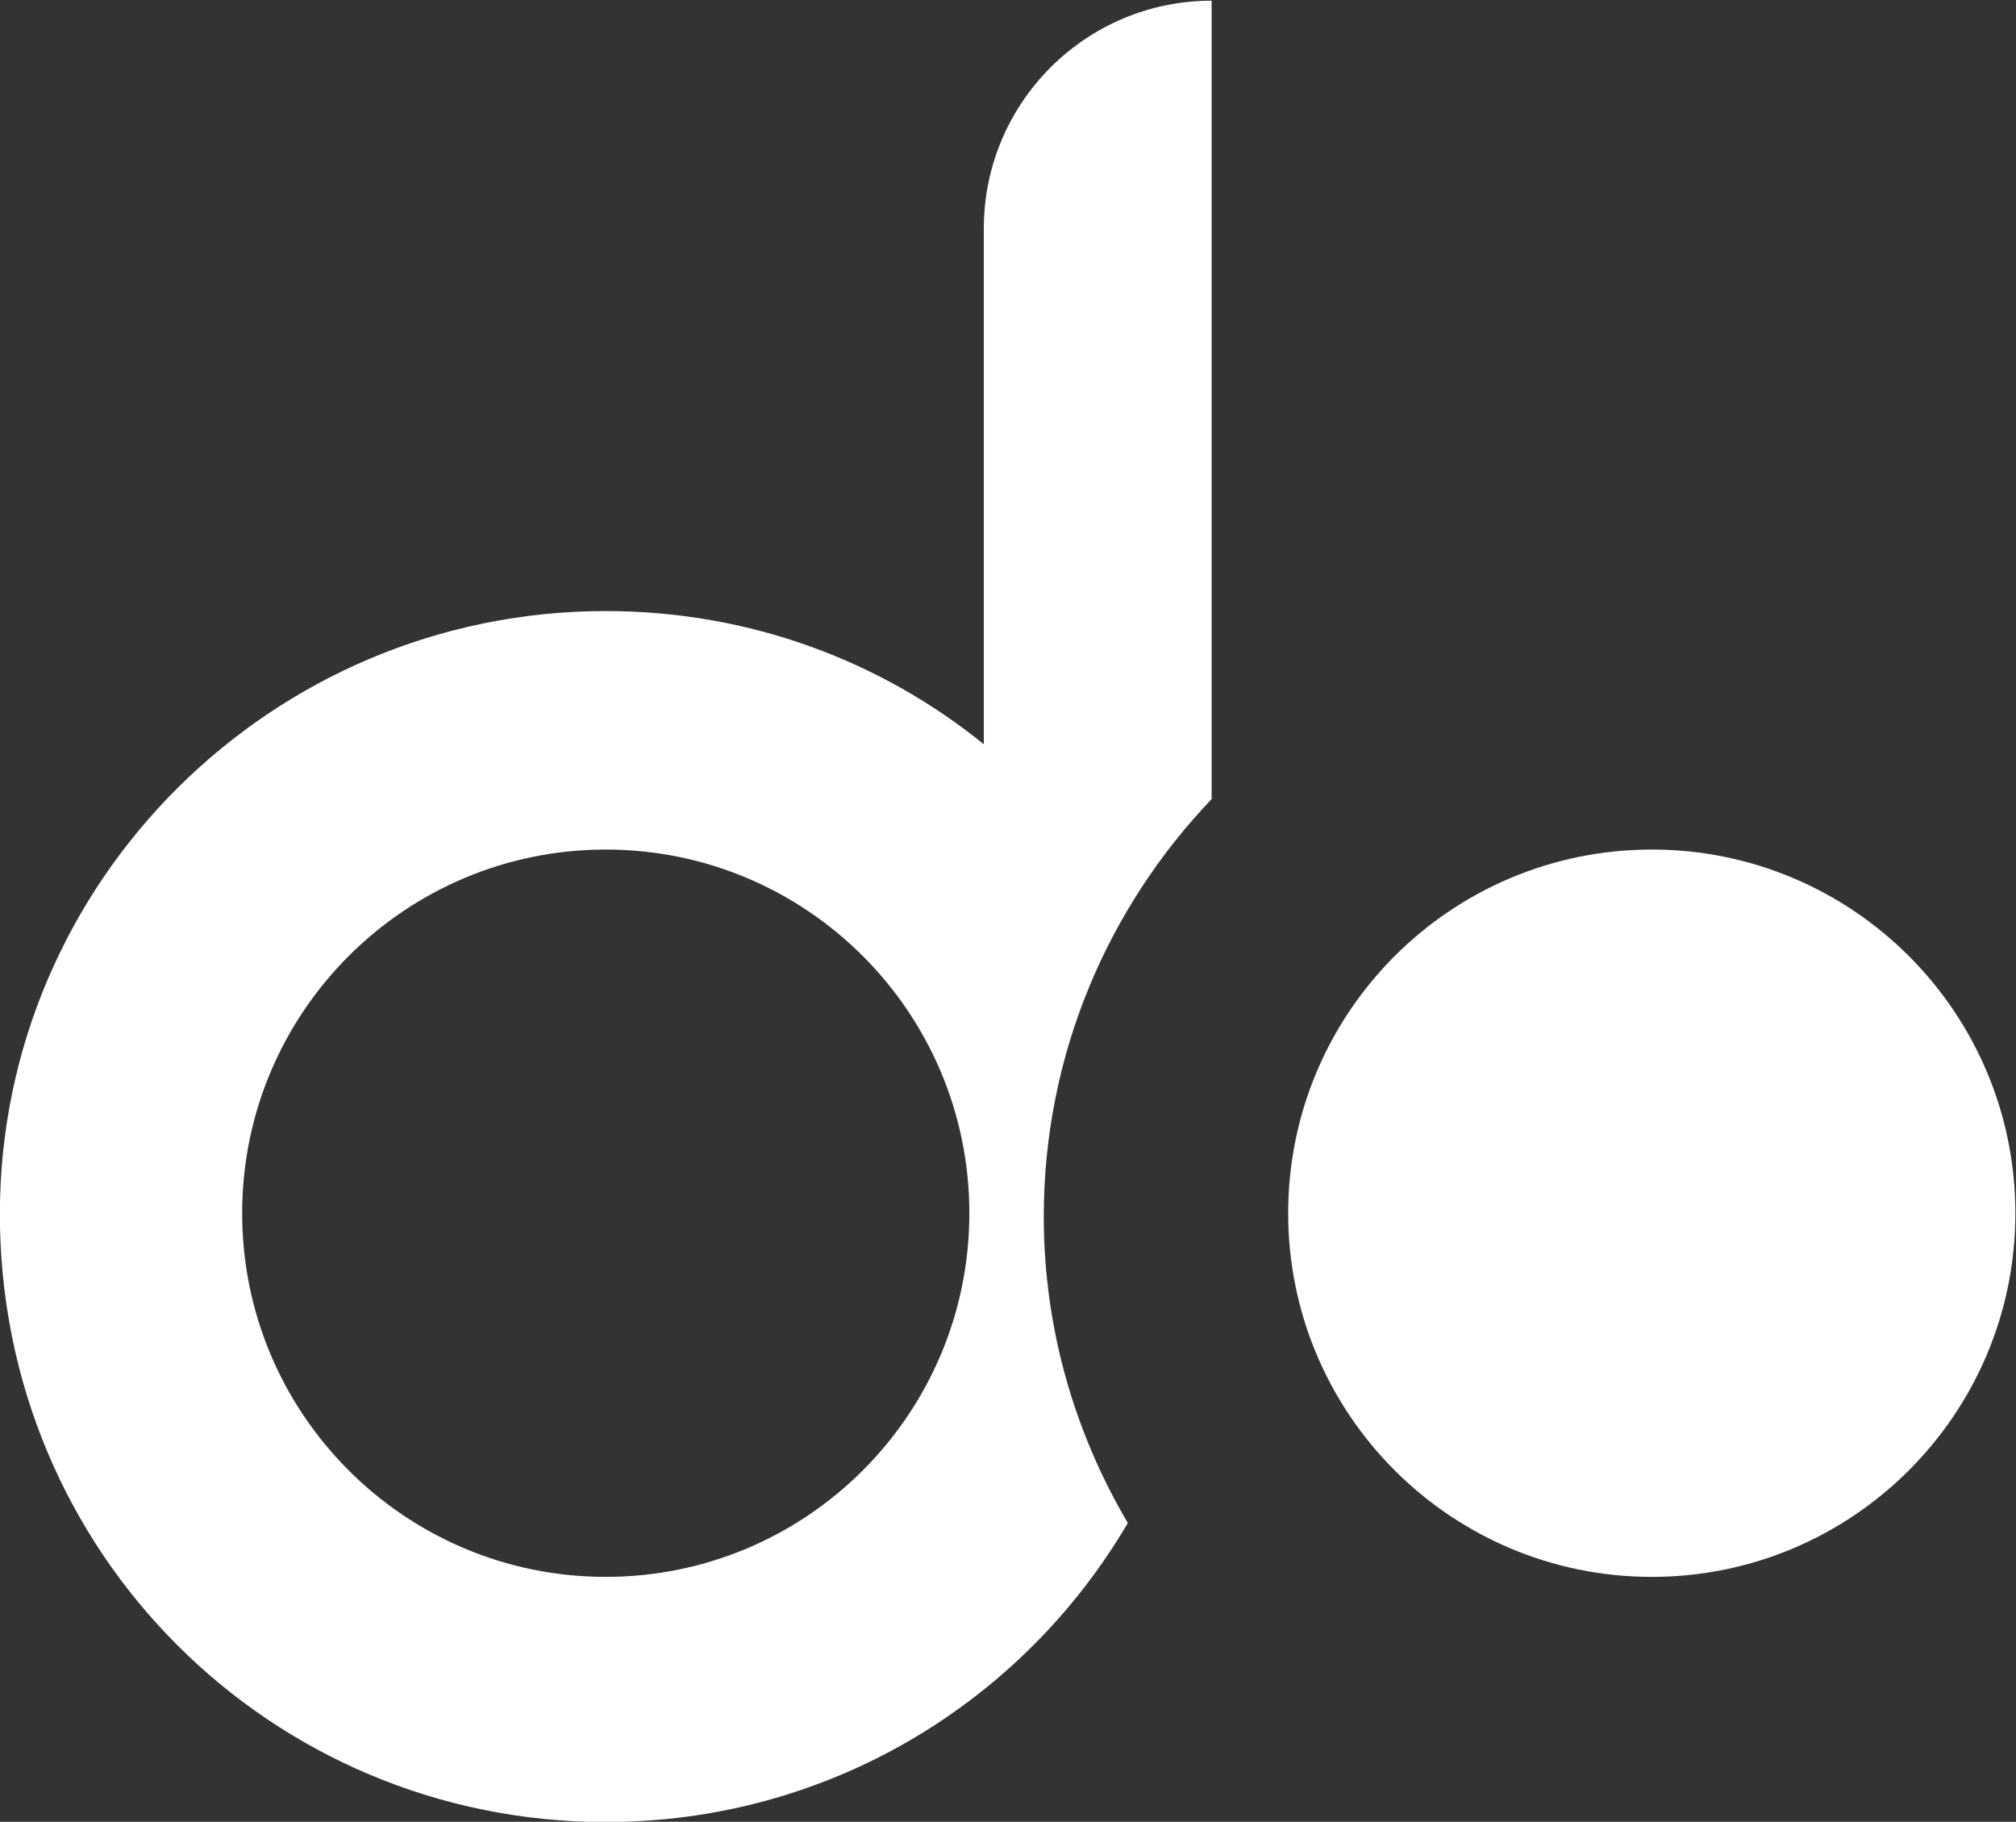
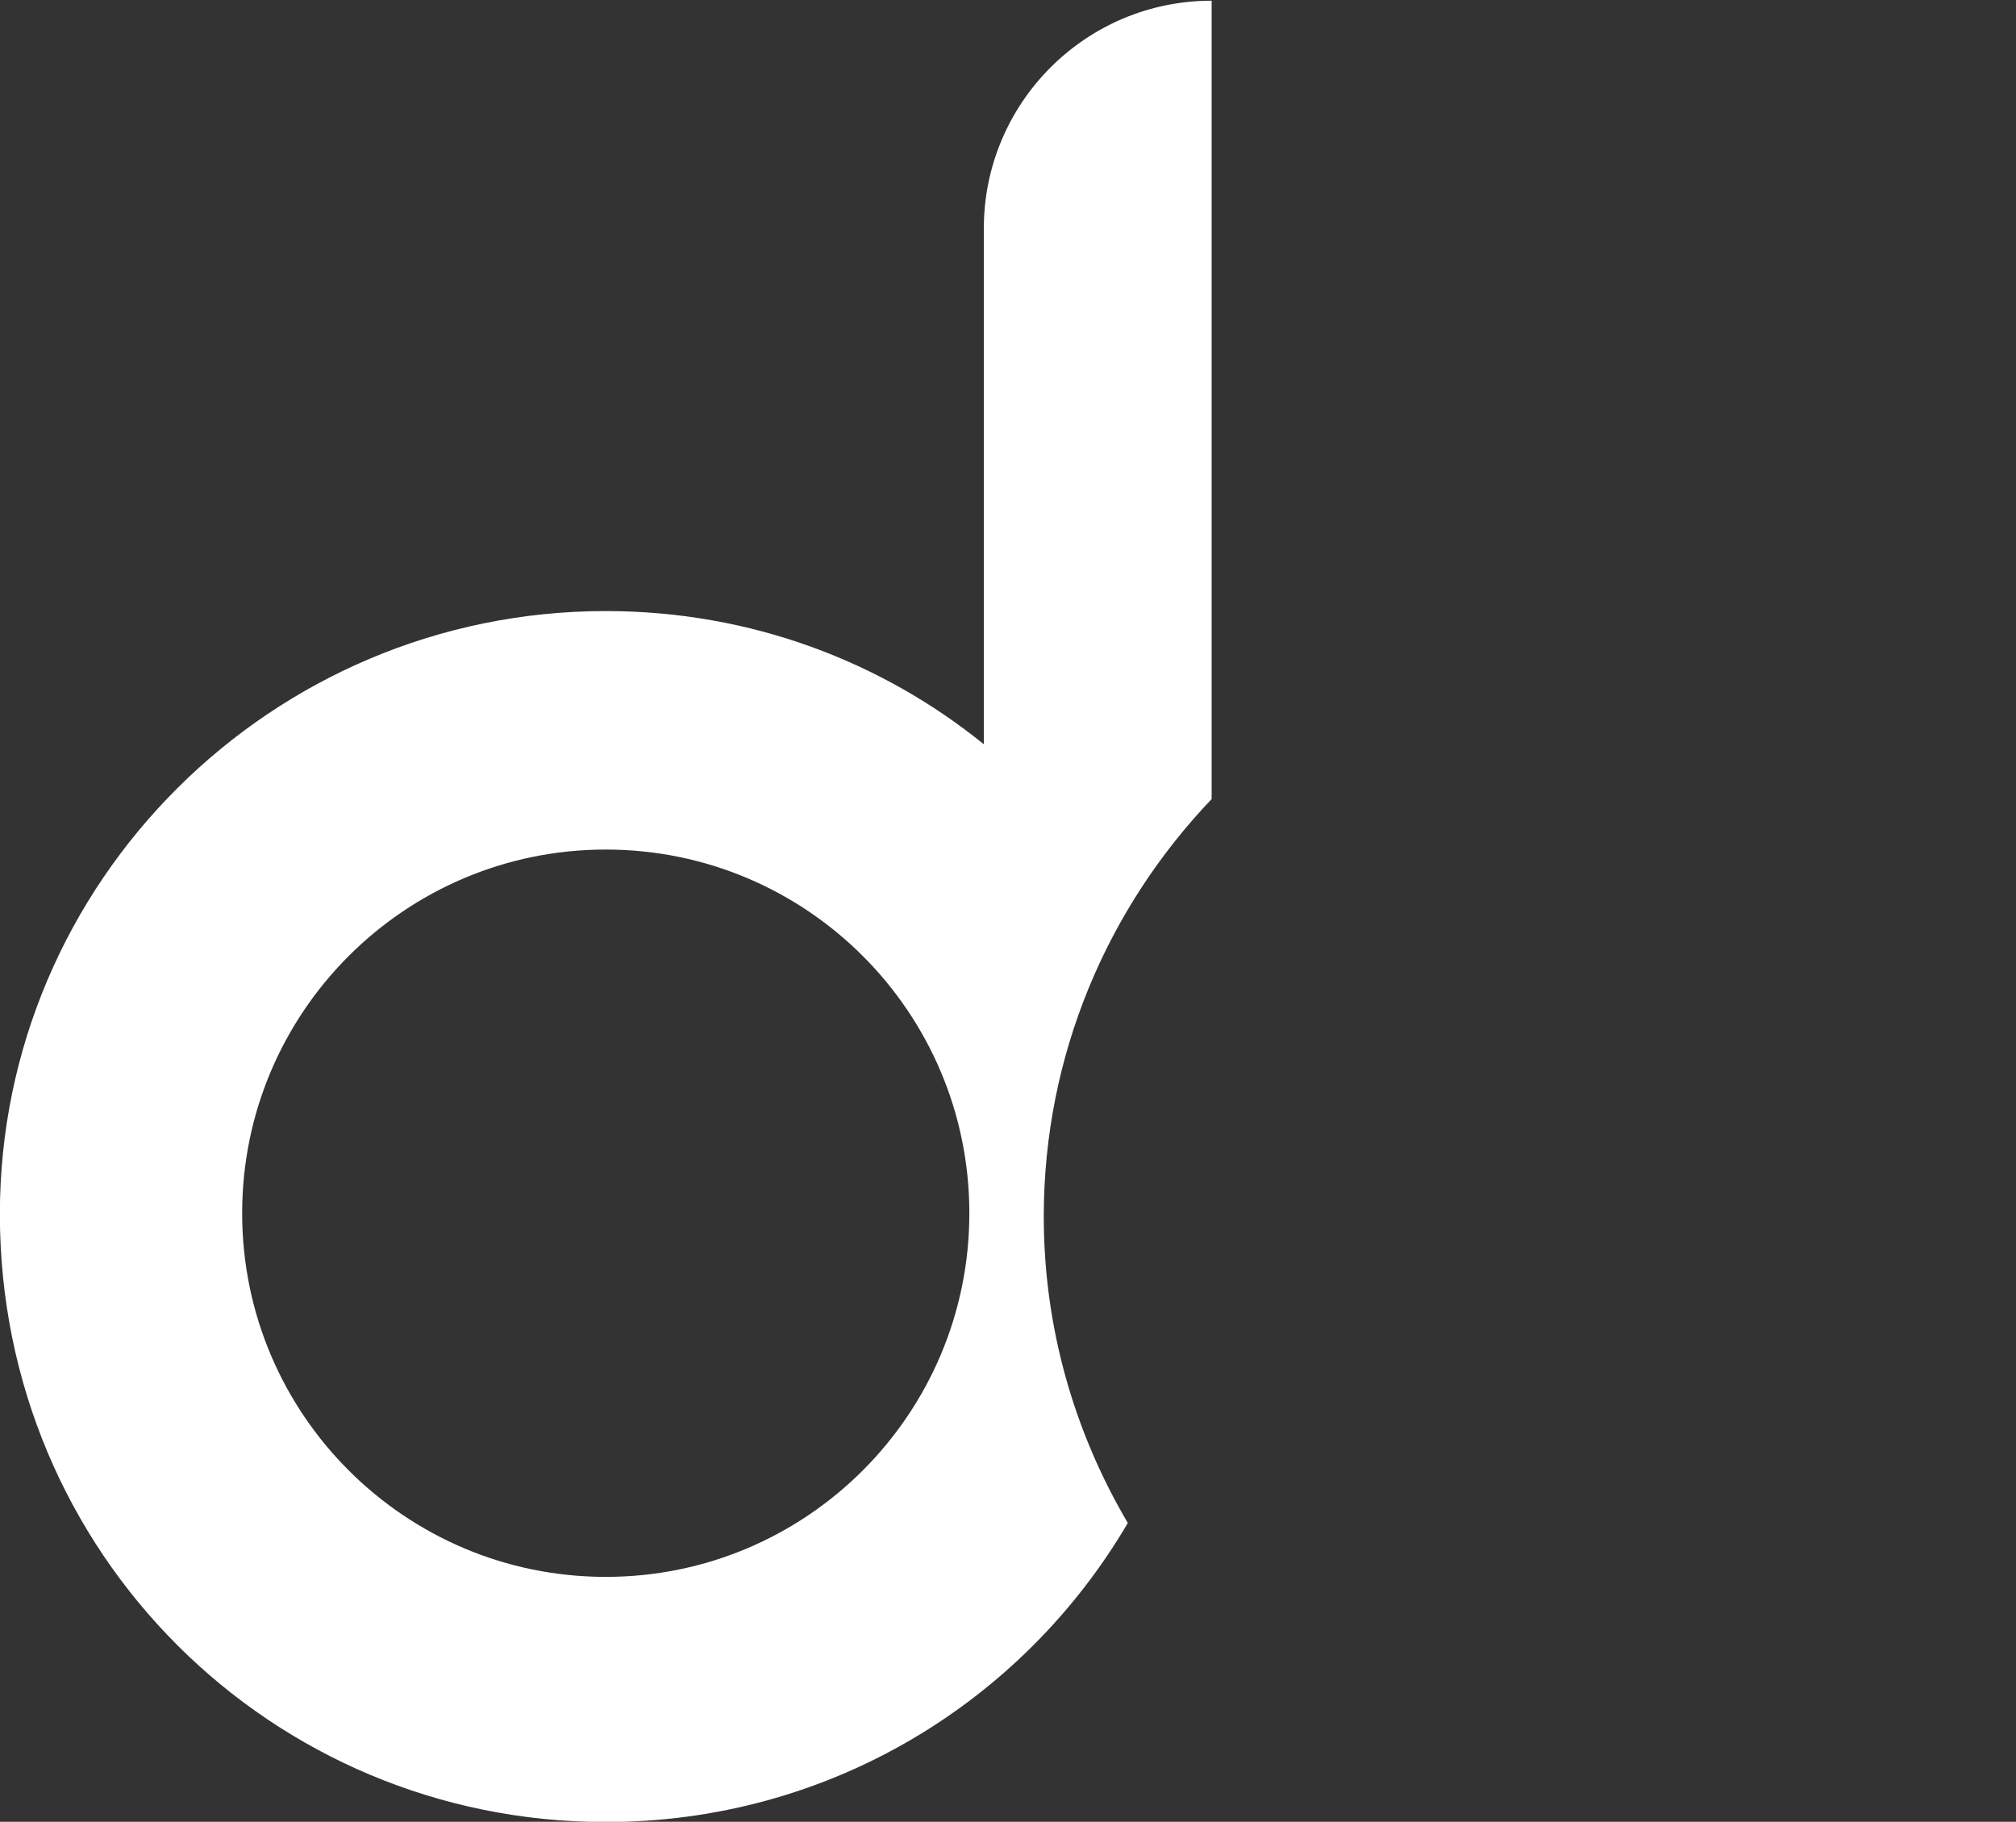
<svg xmlns="http://www.w3.org/2000/svg" xmlns:ns1="http://sodipodi.sourceforge.net/DTD/sodipodi-0.dtd" xmlns:ns2="http://www.inkscape.org/namespaces/inkscape" version="1.1" id="svg840" xml:space="preserve" width="282.816" height="255.524" viewBox="0 0 282.816 255.524" ns1:docname="favicon-dottis.svg" ns2:version="1.1.1 (3bf5ae0d25, 2021-09-20, custom)">
  <rect x="0" y="0" width="282.816" height="255.524" fill="#333333" stroke="none" />
  <defs id="defs844">
    <clipPath clipPathUnits="userSpaceOnUse" id="clipPath856">
      <path d="M 0,327.143 H 595.276 V 0 H 0 Z" id="path854" />
    </clipPath>
  </defs>
  <ns1:namedview id="namedview842" pagecolor="#505050" bordercolor="#eeeeee" borderopacity="1" ns2:pageshadow="0" ns2:pageopacity="0" ns2:pagecheckerboard="0" showgrid="false" ns2:zoom="0.72067411" ns2:cx="270.58" ns2:cy="256.7041" ns2:window-width="1366" ns2:window-height="704" ns2:window-x="0" ns2:window-y="40" ns2:window-maximized="1" ns2:current-layer="g852" showguides="true" ns2:guide-bbox="true" />
  <g id="g846" ns2:groupmode="layer" ns2:label="logo_camiseta (1)" transform="matrix(1.333,0,0,-1.333,-69.083,394.363)">
    <g id="g850" transform="translate(-0.276,30.727)">
      <g id="g852" clip-path="url(#clipPath856)">
        <g id="g882" transform="translate(225.935,99.199)">
-           <path d="M 0,0 C 21.133,0 38.265,17.132 38.265,38.265 38.265,59.398 21.133,76.53 0,76.53 -21.133,76.53 -38.265,59.398 -38.265,38.265 -38.265,17.132 -21.133,0 0,0" style="fill:#ffffff;fill-opacity:1;fill-rule:nonzero;stroke:none" id="path884" />
-         </g>
+           </g>
        <g id="g886" transform="translate(77.586,137.464)">
          <path d="M 0,0 C 0,21.133 17.132,38.265 38.265,38.265 59.398,38.265 76.53,21.133 76.53,0 76.53,-21.133 59.398,-38.265 38.265,-38.265 17.132,-38.265 0,-21.133 0,0 m 93.207,-32.594 c -5.584,9.468 -8.845,20.465 -8.845,32.244 0,17.041 6.747,32.489 17.666,43.925 v 84.006 c -13.241,0 -23.975,-10.734 -23.975,-23.975 V 49.345 c -10.711,8.664 -24.485,14.014 -39.789,14.014 -35.197,0 -63.762,-28.542 -63.762,-63.454 0,-35.682 28.565,-63.967 63.762,-63.967 23.426,0 43.858,12.567 54.943,31.468" style="fill:#ffffff;fill-opacity:1;fill-rule:nonzero;stroke:none" id="path888" />
        </g>
      </g>
    </g>
  </g>
</svg>